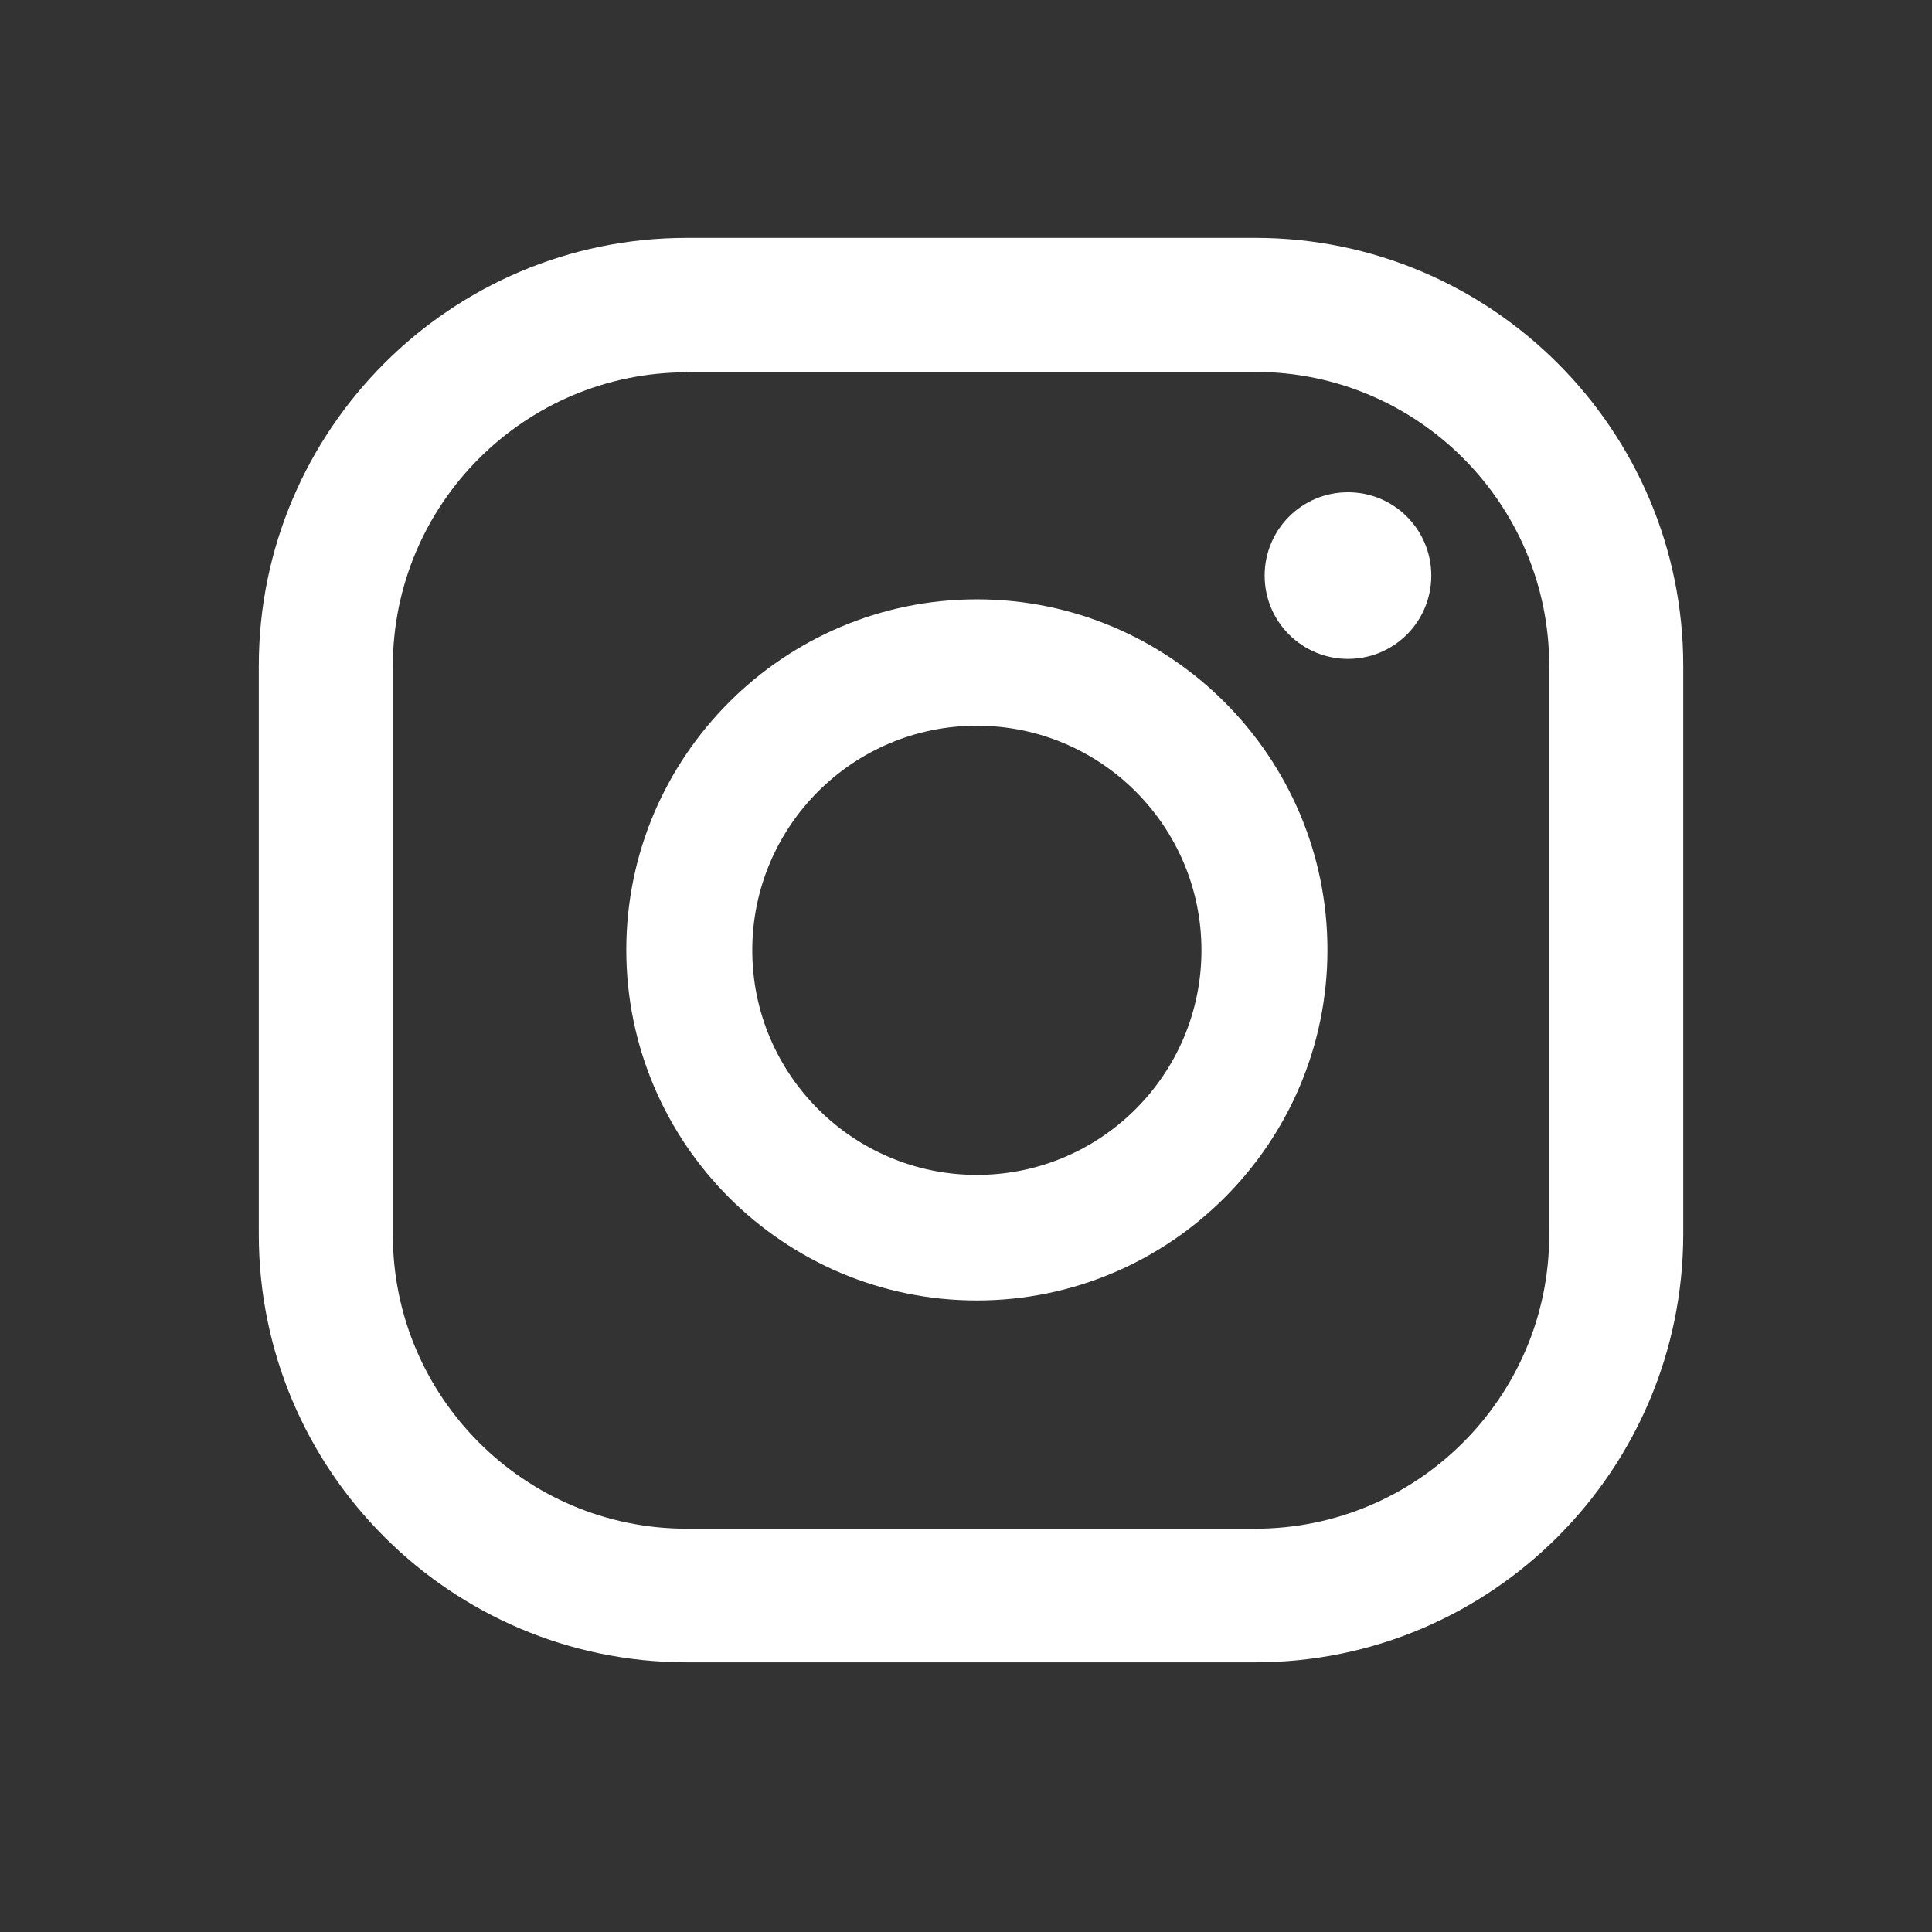
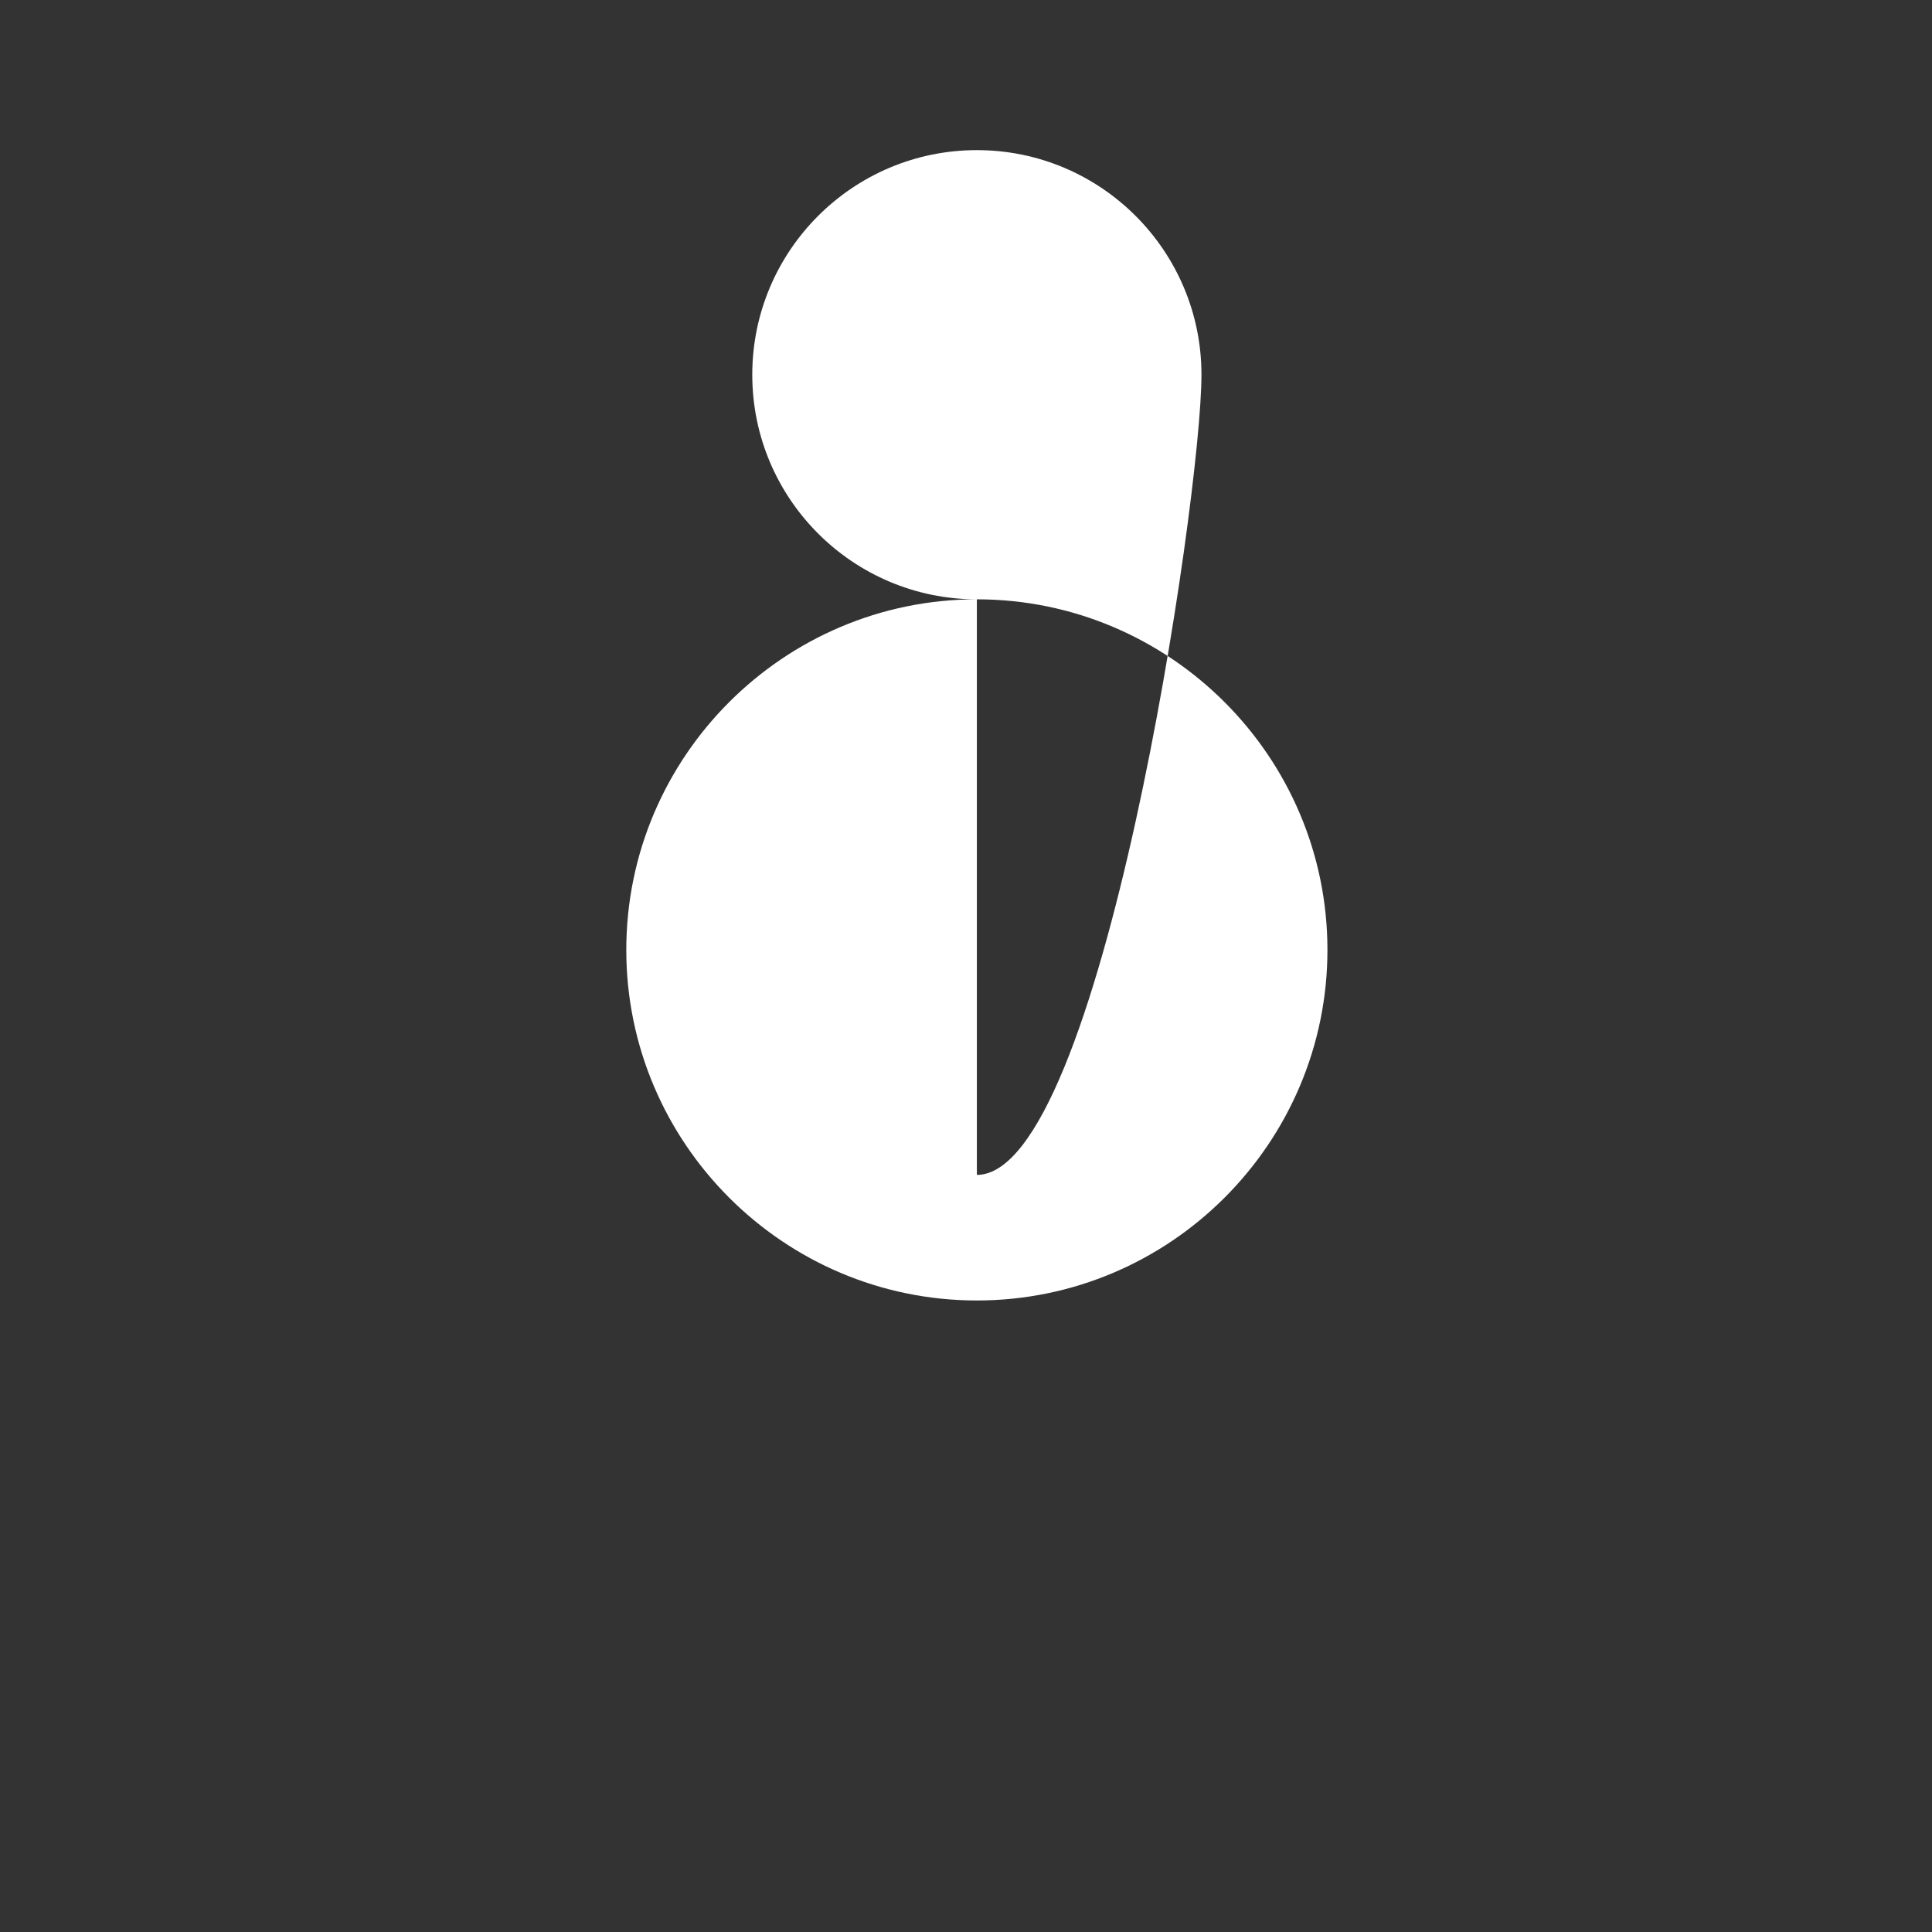
<svg xmlns="http://www.w3.org/2000/svg" version="1.1" id="Ebene_1" x="0px" y="0px" viewBox="0 0 48 48" style="enable-background:new 0 0 48 48;" xml:space="preserve">
  <rect x="0" y="0" width="48" height="48" fill="#333333" stroke="none" />
  <style type="text/css">
	.st0{fill:#FFFFFF;}
</style>
  <g>
    <g>
-       <path class="st0" d="M33.49,12.23c-1.15,0-2.07,0.93-2.07,2.07c0,1.15,0.93,2.07,2.07,2.07c1.15,0,2.07-0.93,2.07-2.07    C35.56,13.16,34.64,12.23,33.49,12.23z" />
-       <path class="st0" d="M24.27,14.89c-4.8,0-8.71,3.91-8.71,8.71c0,4.8,3.91,8.71,8.71,8.71c4.8,0,8.71-3.91,8.71-8.71    C32.98,18.8,29.07,14.89,24.27,14.89z M24.27,29.19c-3.08,0-5.58-2.5-5.58-5.58s2.5-5.58,5.58-5.58c3.08,0,5.58,2.5,5.58,5.58    S27.35,29.19,24.27,29.19z" />
-       <path class="st0" d="M31.19,41.3H17.06c-5.86,0-10.63-4.77-10.63-10.63V16.54c0-5.86,4.77-10.63,10.63-10.63h14.13    c5.86,0,10.63,4.77,10.63,10.63v14.13C41.81,36.53,37.05,41.3,31.19,41.3z M17.06,9.25c-4.02,0-7.3,3.27-7.3,7.3v14.13    c0,4.02,3.27,7.3,7.3,7.3h14.13c4.02,0,7.3-3.27,7.3-7.3V16.54c0-4.02-3.27-7.3-7.3-7.3H17.06z" />
+       <path class="st0" d="M24.27,14.89c-4.8,0-8.71,3.91-8.71,8.71c0,4.8,3.91,8.71,8.71,8.71c4.8,0,8.71-3.91,8.71-8.71    C32.98,18.8,29.07,14.89,24.27,14.89z c-3.08,0-5.58-2.5-5.58-5.58s2.5-5.58,5.58-5.58c3.08,0,5.58,2.5,5.58,5.58    S27.35,29.19,24.27,29.19z" />
    </g>
  </g>
</svg>